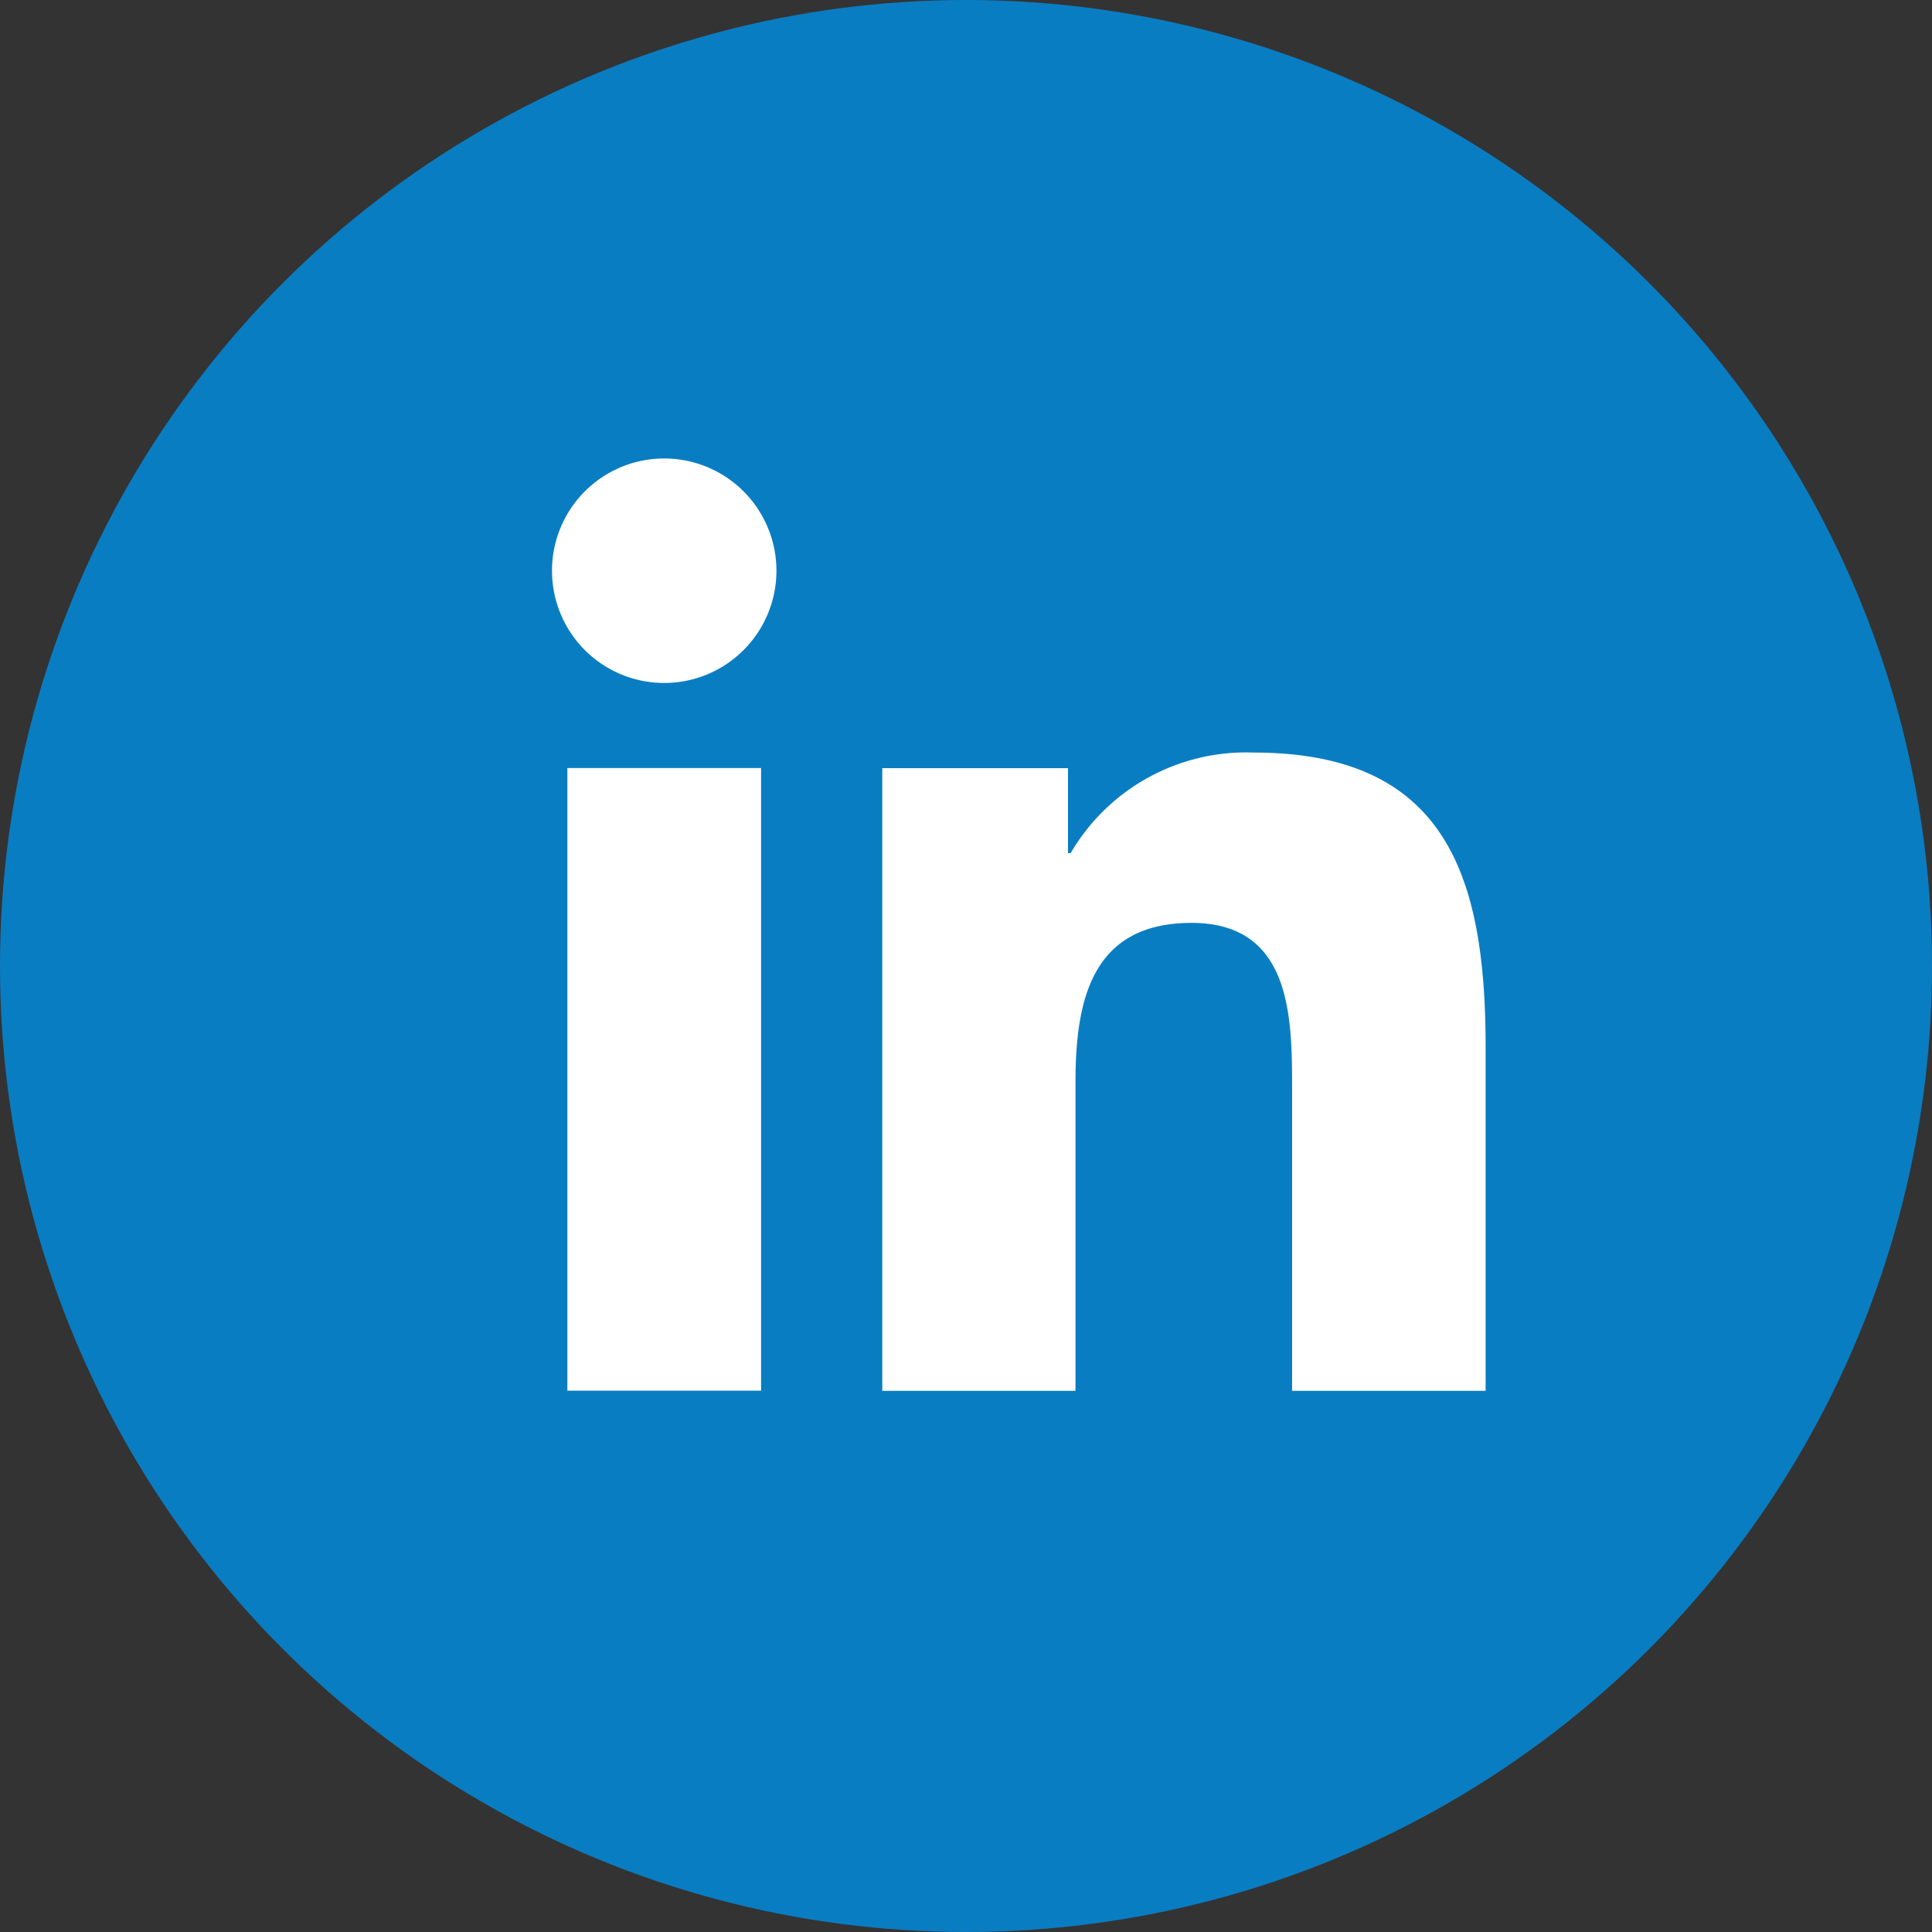
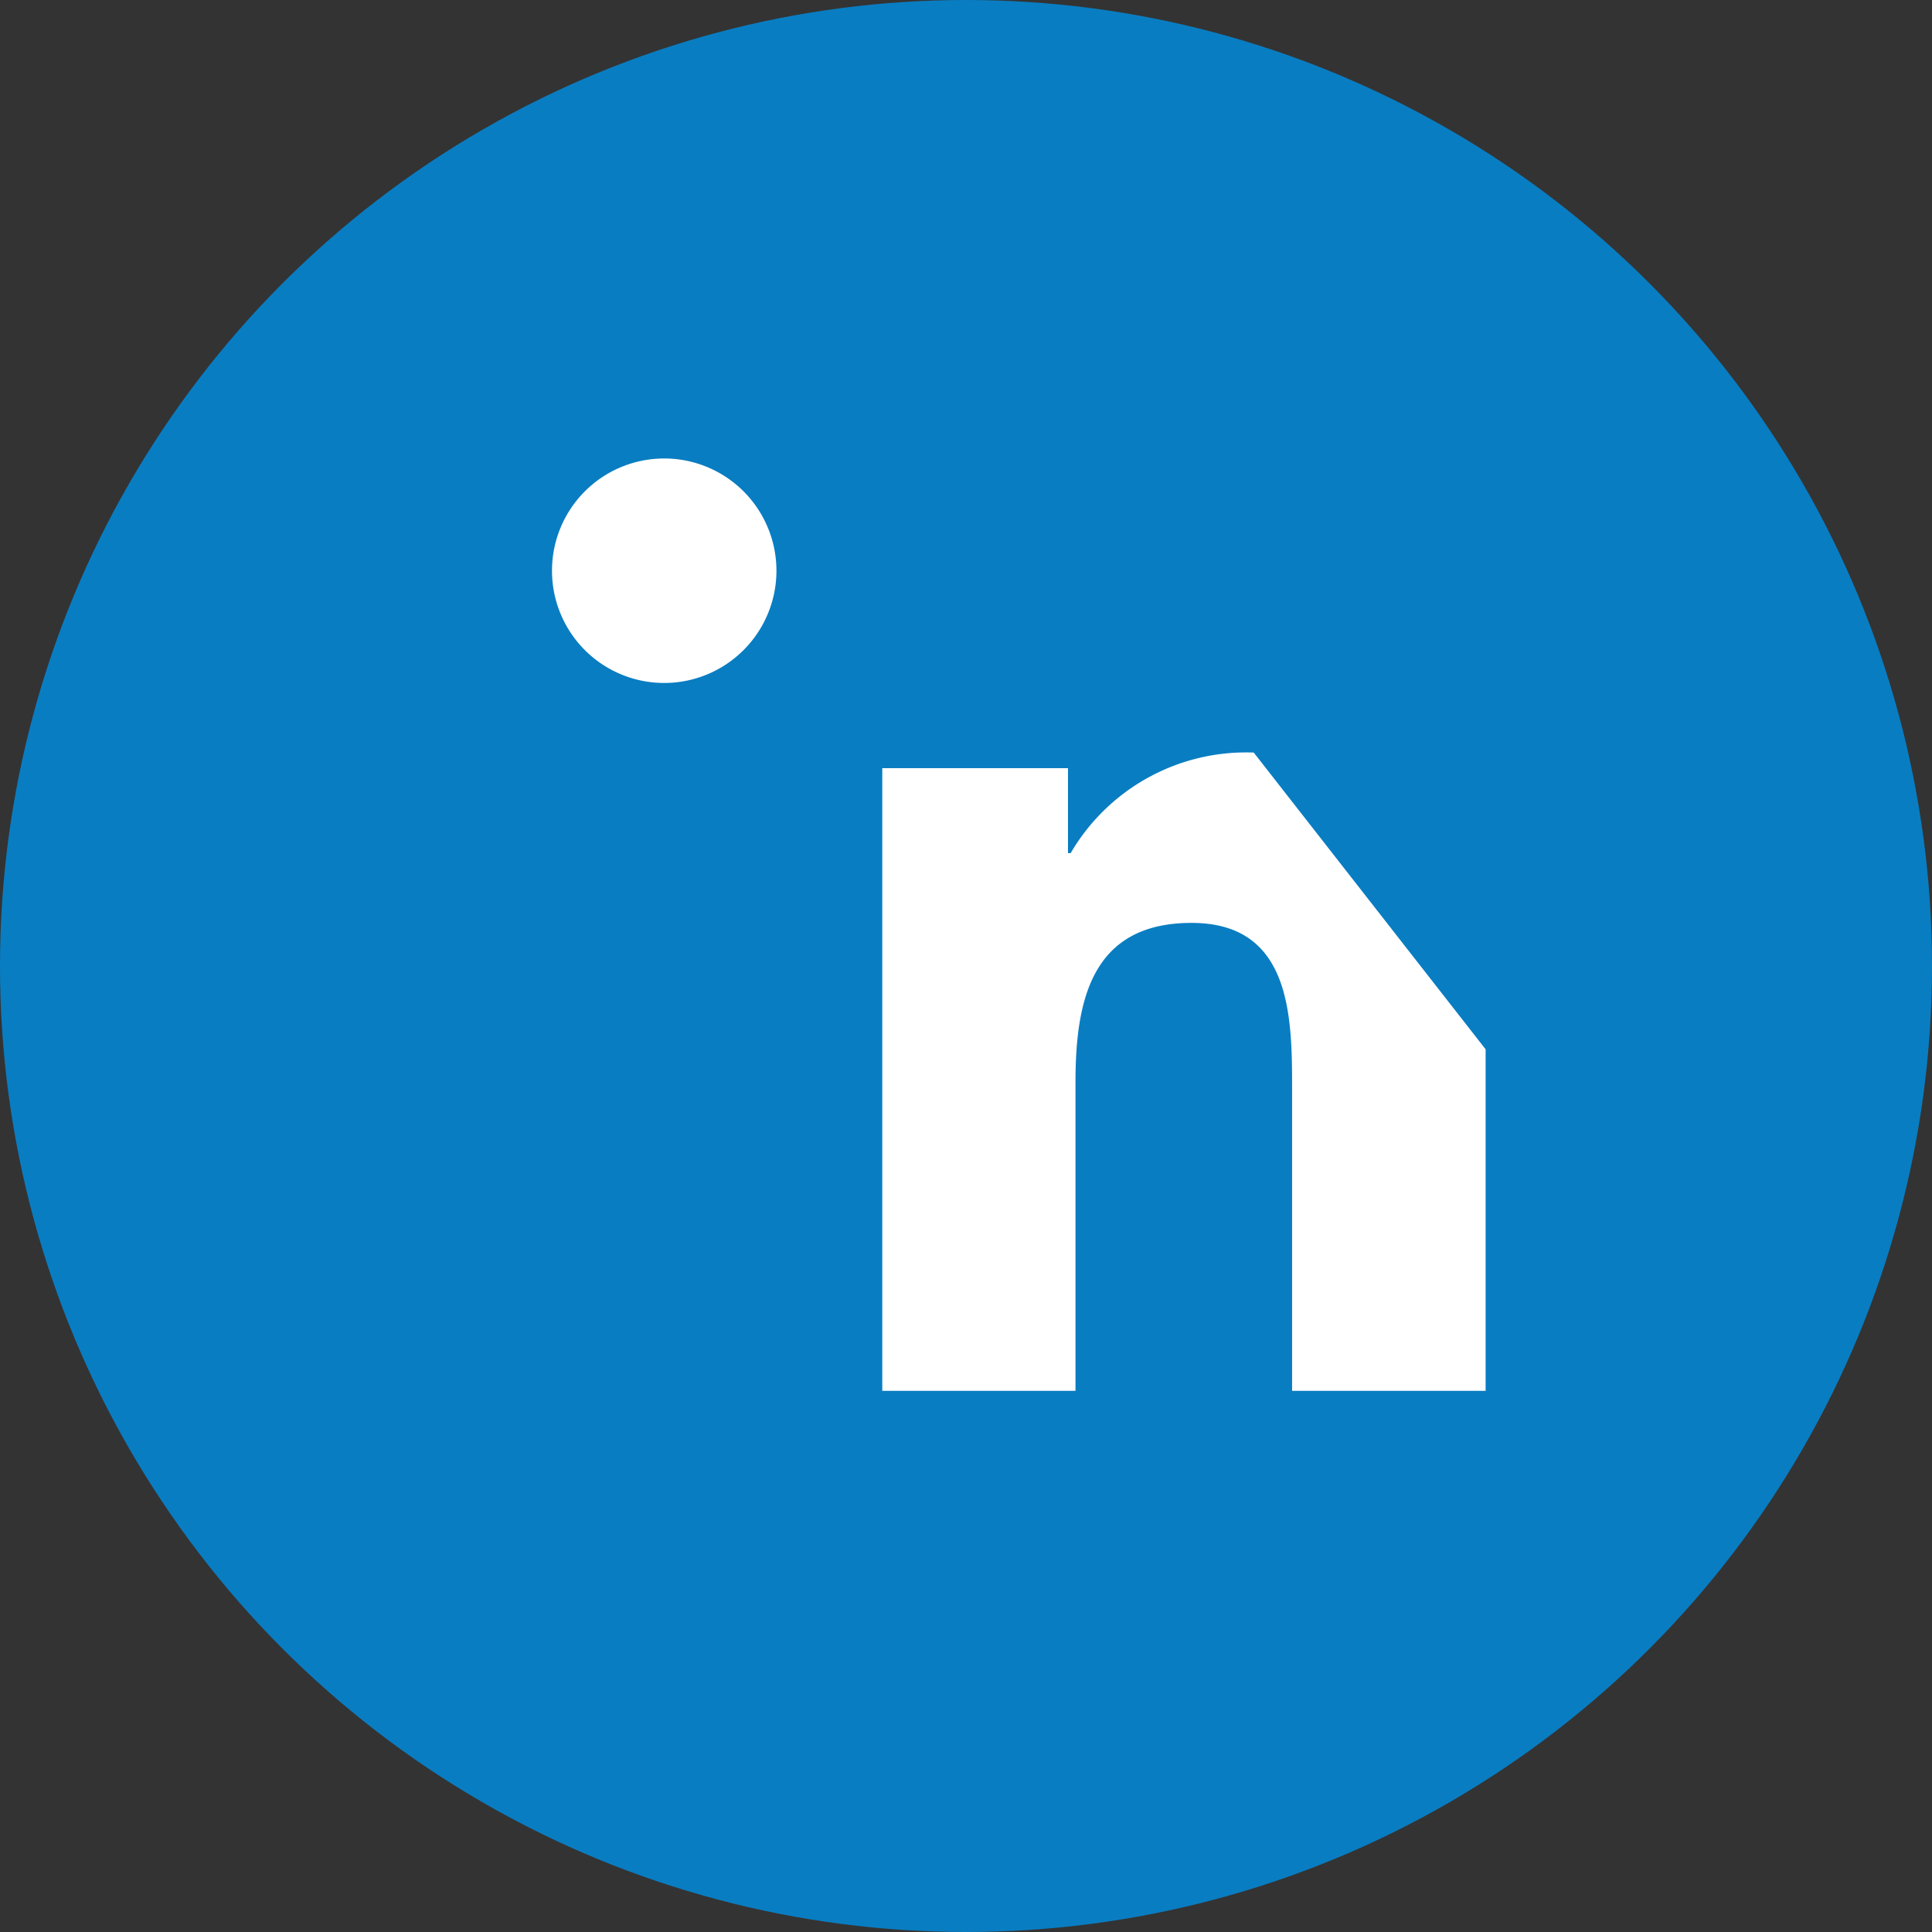
<svg xmlns="http://www.w3.org/2000/svg" width="42" height="42" viewBox="0 0 42 42">
  <rect x="0" y="0" width="42" height="42" fill="#333333" stroke="none" />
  <g id="Group_961" data-name="Group 961" transform="translate(-875 -458)">
    <circle id="Ellipse_26" data-name="Ellipse 26" cx="21" cy="21" r="21" transform="translate(875 458)" fill="#097dc2" />
    <g id="Group_872" data-name="Group 872" transform="translate(1588.582 167.936)">
-       <rect id="Rectangle_1125" data-name="Rectangle 1125" width="4.211" height="13.536" transform="translate(-701.248 306.76)" fill="#fff" />
      <path id="Path_1943" data-name="Path 1943" d="M-699.141,300.031a2.439,2.439,0,0,0-2.441,2.44,2.439,2.439,0,0,0,2.441,2.44,2.44,2.44,0,0,0,2.438-2.44A2.44,2.44,0,0,0-699.141,300.031Z" fill="#fff" />
-       <path id="Path_1944" data-name="Path 1944" d="M-590.425,391.761a4.419,4.419,0,0,0-3.98,2.186h-.058V392.1H-598.5v13.536h4.2v-6.695c0-1.766.334-3.477,2.523-3.477,2.159,0,2.186,2.019,2.186,3.589v6.583h4.207v-7.424C-585.379,394.564-586.166,391.761-590.425,391.761Z" transform="translate(-95.902 -85.337)" fill="#fff" />
+       <path id="Path_1944" data-name="Path 1944" d="M-590.425,391.761a4.419,4.419,0,0,0-3.98,2.186h-.058V392.1H-598.5v13.536h4.2v-6.695c0-1.766.334-3.477,2.523-3.477,2.159,0,2.186,2.019,2.186,3.589v6.583h4.207v-7.424Z" transform="translate(-95.902 -85.337)" fill="#fff" />
    </g>
  </g>
</svg>